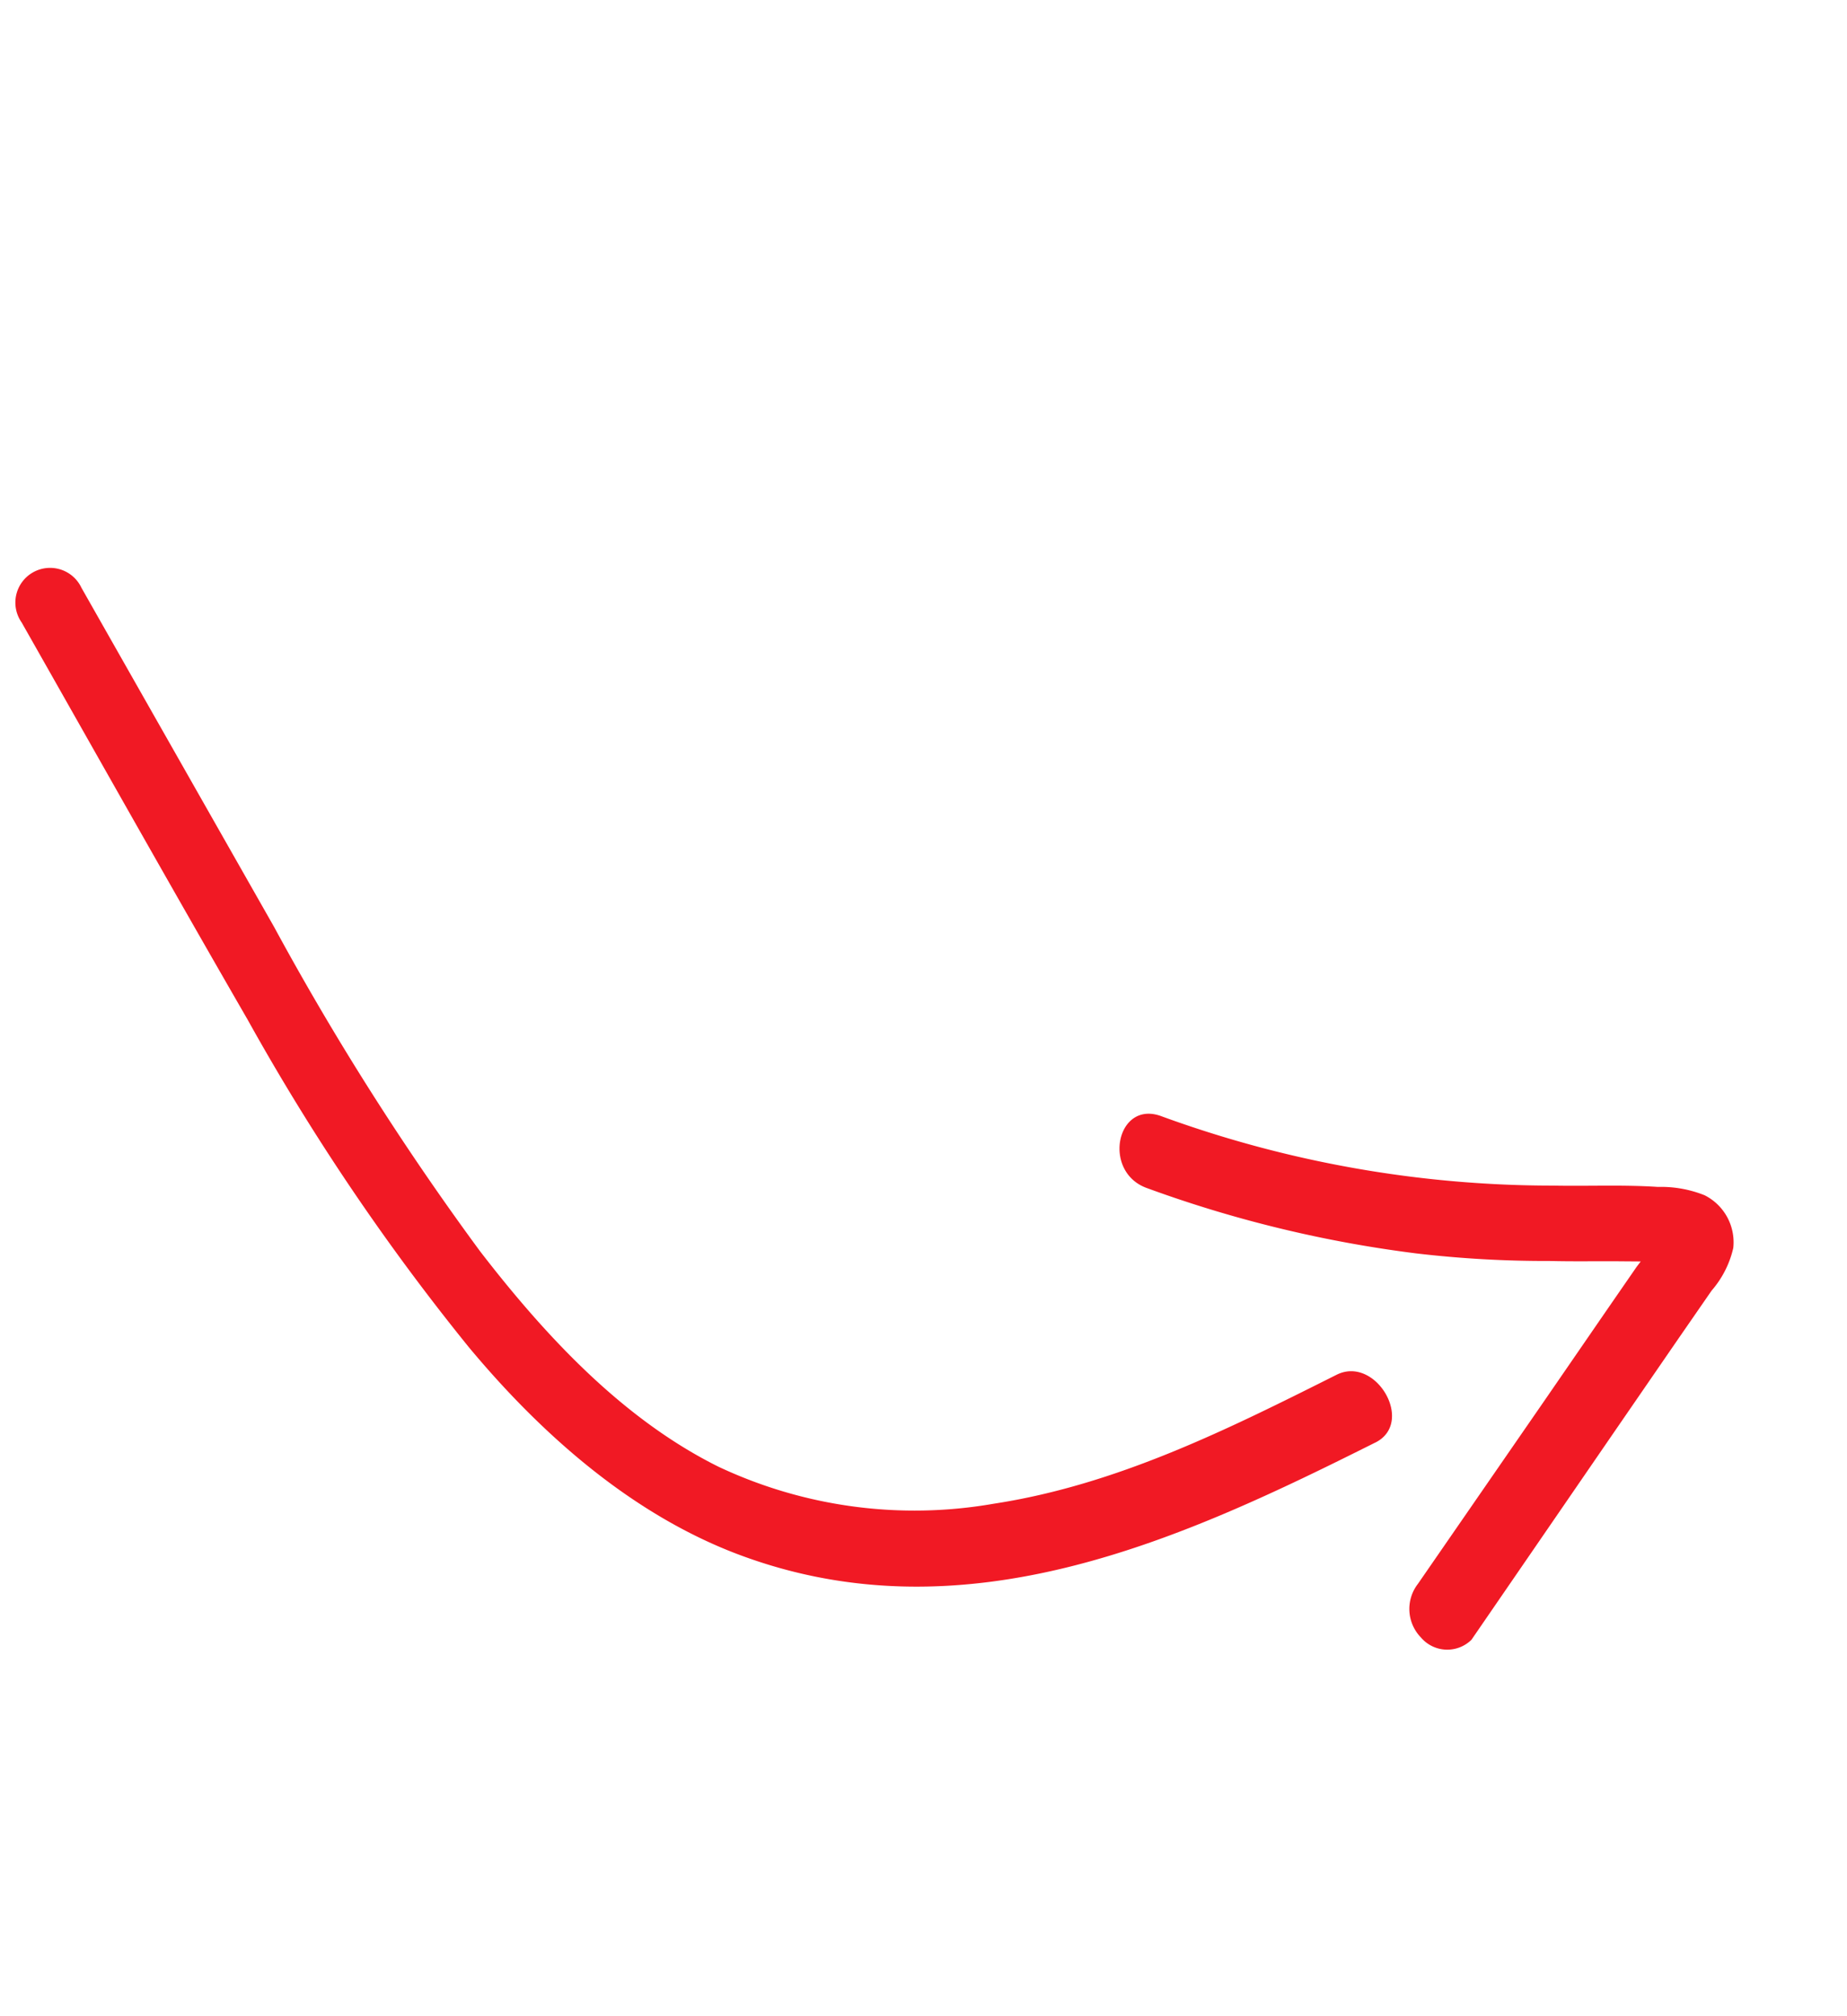
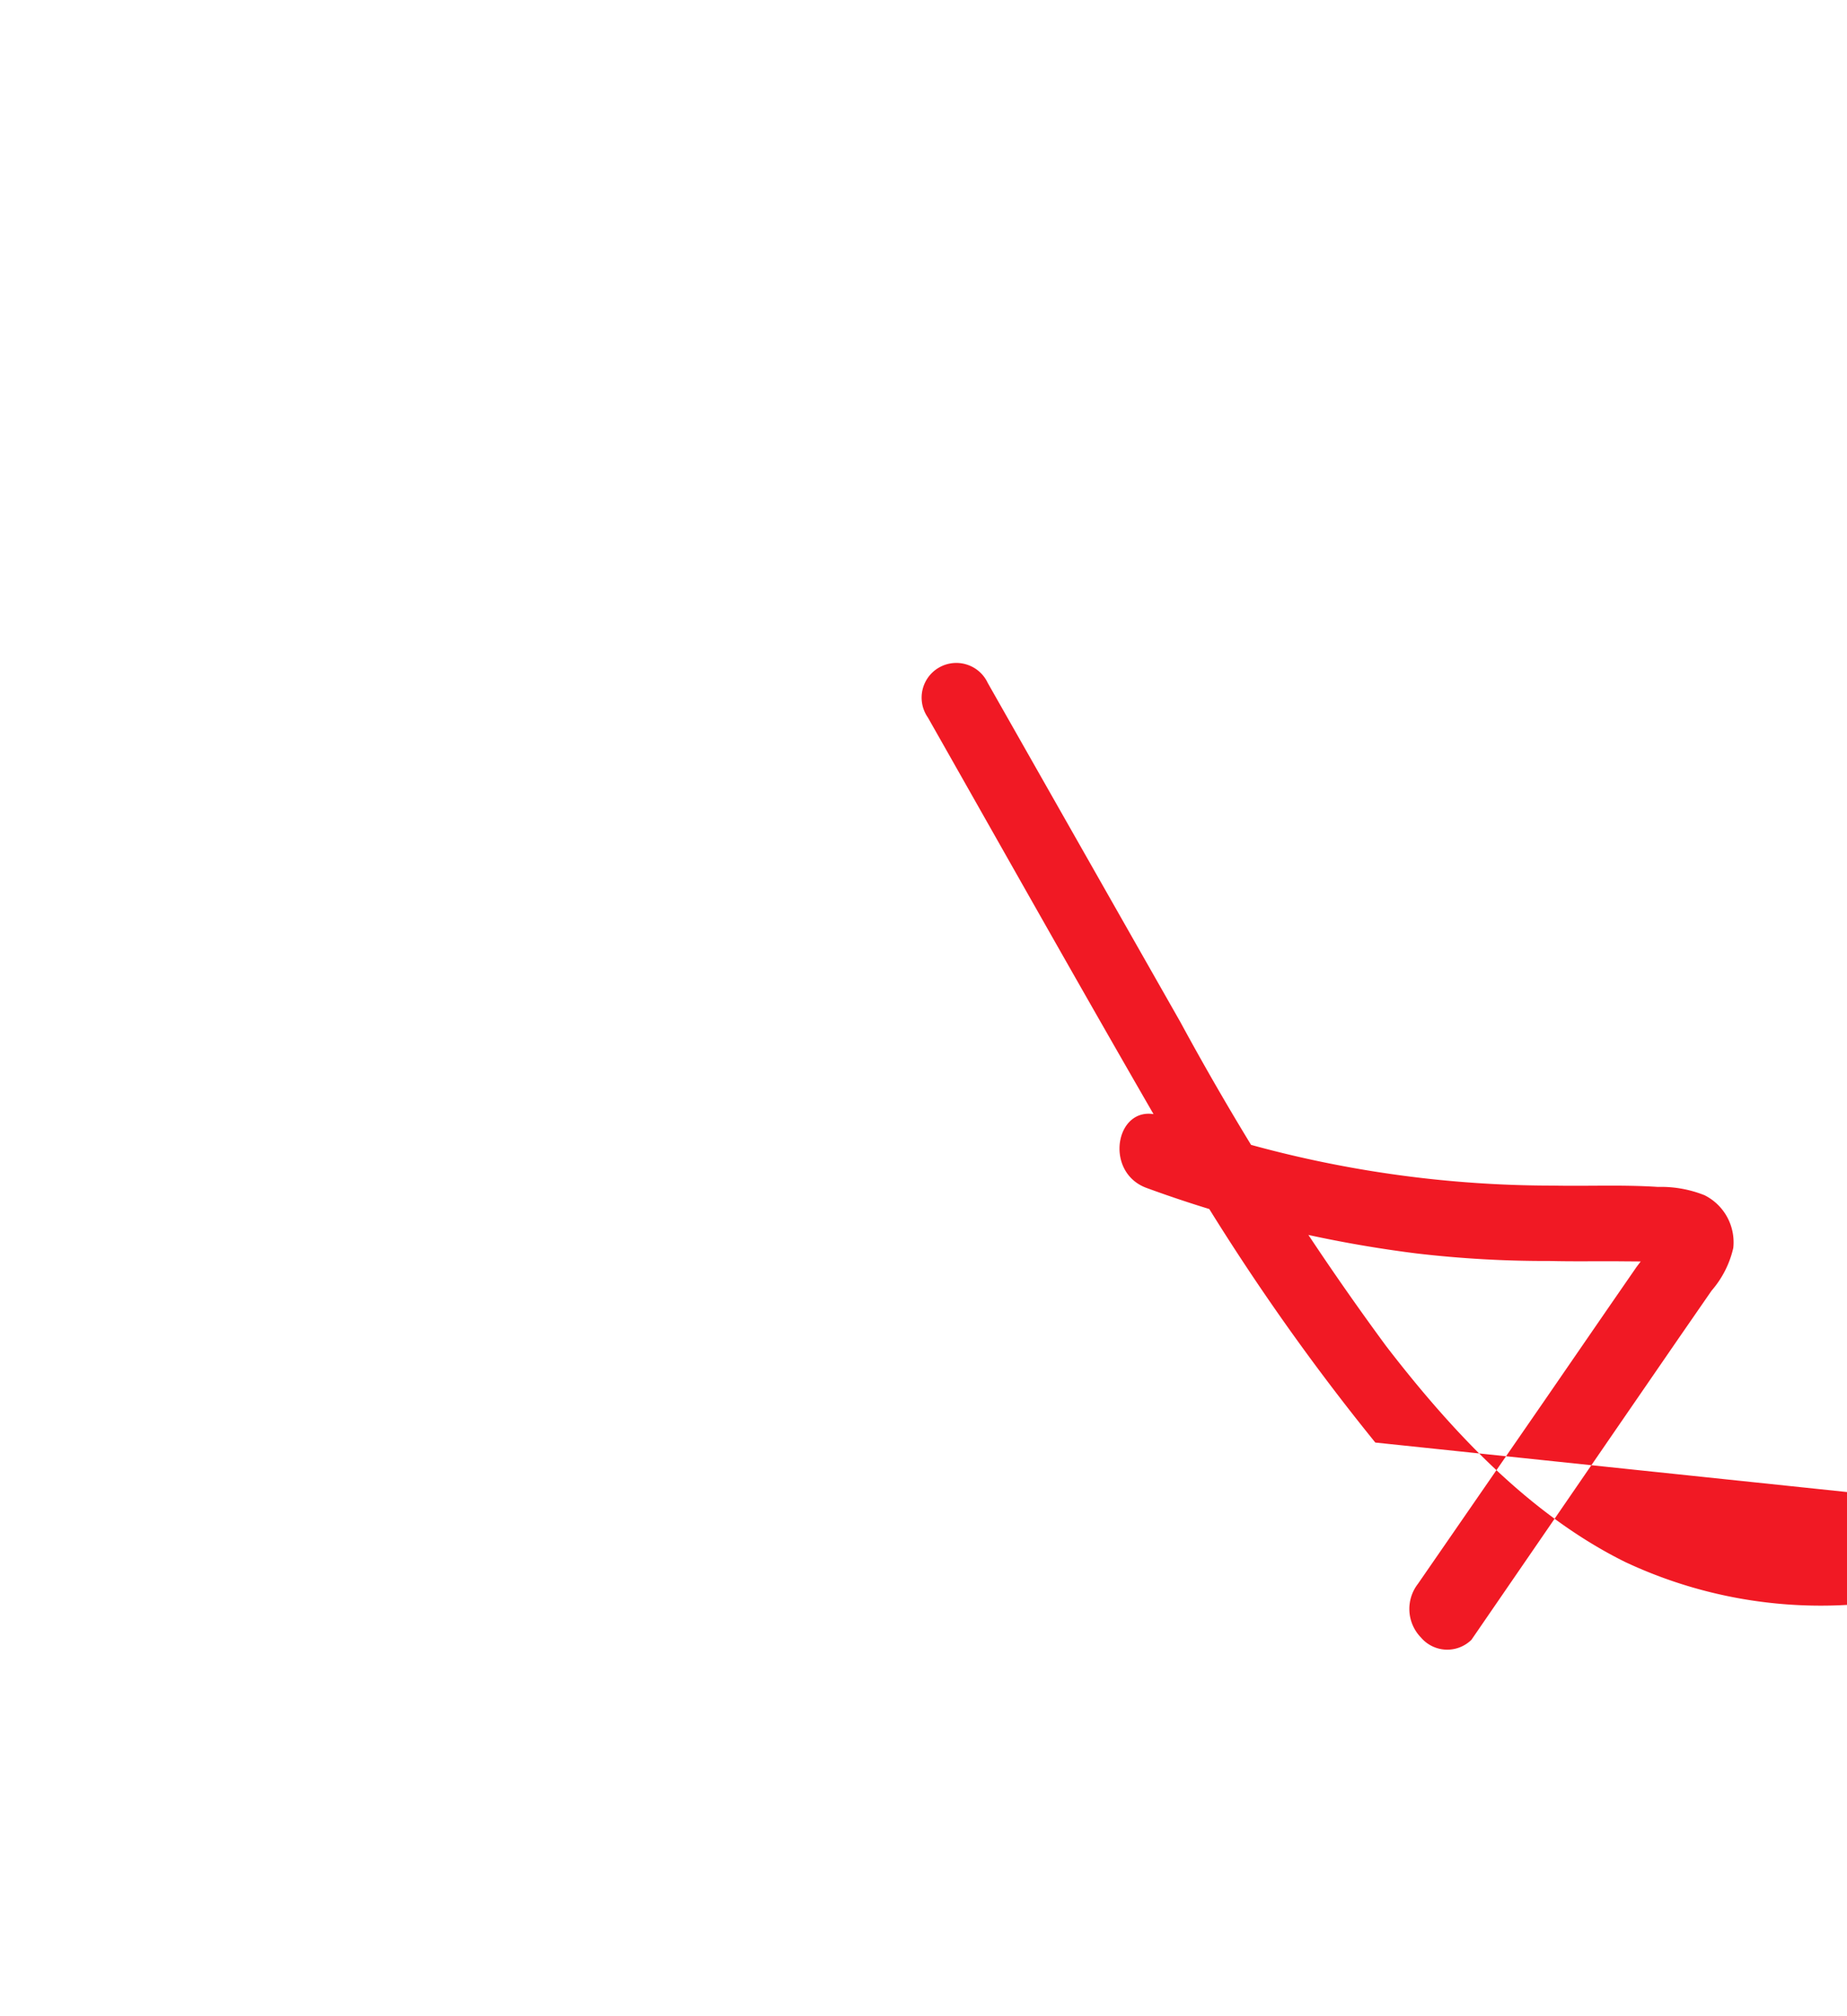
<svg xmlns="http://www.w3.org/2000/svg" width="114.082" height="124.531" viewBox="0 0 114.082 124.531">
-   <path id="left-arrow_8030264" d="M60.75,93.051c-13.12-.779-28-2.056-37.54-13.7-4.38-5.354-6.78-12.313-8-19.373a140.789,140.789,0,0,1-1.72-24.365c0-9.41.11-18.83.18-28.24a2.143,2.143,0,1,1,4.27,0q-.09,12.047-.17,24.072a172.309,172.309,0,0,0,1,23.722c.89,6.653,2.48,13.454,6.11,18.909a28.417,28.417,0,0,0,13.56,10.46c7.18,2.8,14.82,3.253,22.34,3.694,2.7.169,2.72,4.993-.03,4.823Zm25.16.644a6.093,6.093,0,0,1-2.48,1.615l-3.22,1.525L74,99.794l-14.2,6.778a2.132,2.132,0,0,1-2.63-1.683,2.529,2.529,0,0,1,1.49-2.96L71.14,96.01l6-2.858,3-1.423.4-.169-1-.587c-1.28-.757-2.58-1.468-3.87-2.259a68.29,68.29,0,0,1-6.89-4.518,75.847,75.847,0,0,1-12.4-11.827c-1.89-2.259,1.12-5.648,3-3.389A70.431,70.431,0,0,0,78.19,84.793c1.87,1.13,3.76,2.1,5.57,3.31A7.23,7.23,0,0,1,86,89.989a3.25,3.25,0,0,1-.09,3.705Z" transform="translate(-14.189 38.899) rotate(-30)" fill="#f11924" />
+   <path id="left-arrow_8030264" d="M60.75,93.051a140.789,140.789,0,0,1-1.72-24.365c0-9.41.11-18.83.18-28.24a2.143,2.143,0,1,1,4.27,0q-.09,12.047-.17,24.072a172.309,172.309,0,0,0,1,23.722c.89,6.653,2.48,13.454,6.11,18.909a28.417,28.417,0,0,0,13.56,10.46c7.18,2.8,14.82,3.253,22.34,3.694,2.7.169,2.72,4.993-.03,4.823Zm25.16.644a6.093,6.093,0,0,1-2.48,1.615l-3.22,1.525L74,99.794l-14.2,6.778a2.132,2.132,0,0,1-2.63-1.683,2.529,2.529,0,0,1,1.49-2.96L71.14,96.01l6-2.858,3-1.423.4-.169-1-.587c-1.28-.757-2.58-1.468-3.87-2.259a68.29,68.29,0,0,1-6.89-4.518,75.847,75.847,0,0,1-12.4-11.827c-1.89-2.259,1.12-5.648,3-3.389A70.431,70.431,0,0,0,78.19,84.793c1.87,1.13,3.76,2.1,5.57,3.31A7.23,7.23,0,0,1,86,89.989a3.25,3.25,0,0,1-.09,3.705Z" transform="translate(-14.189 38.899) rotate(-30)" fill="#f11924" />
</svg>